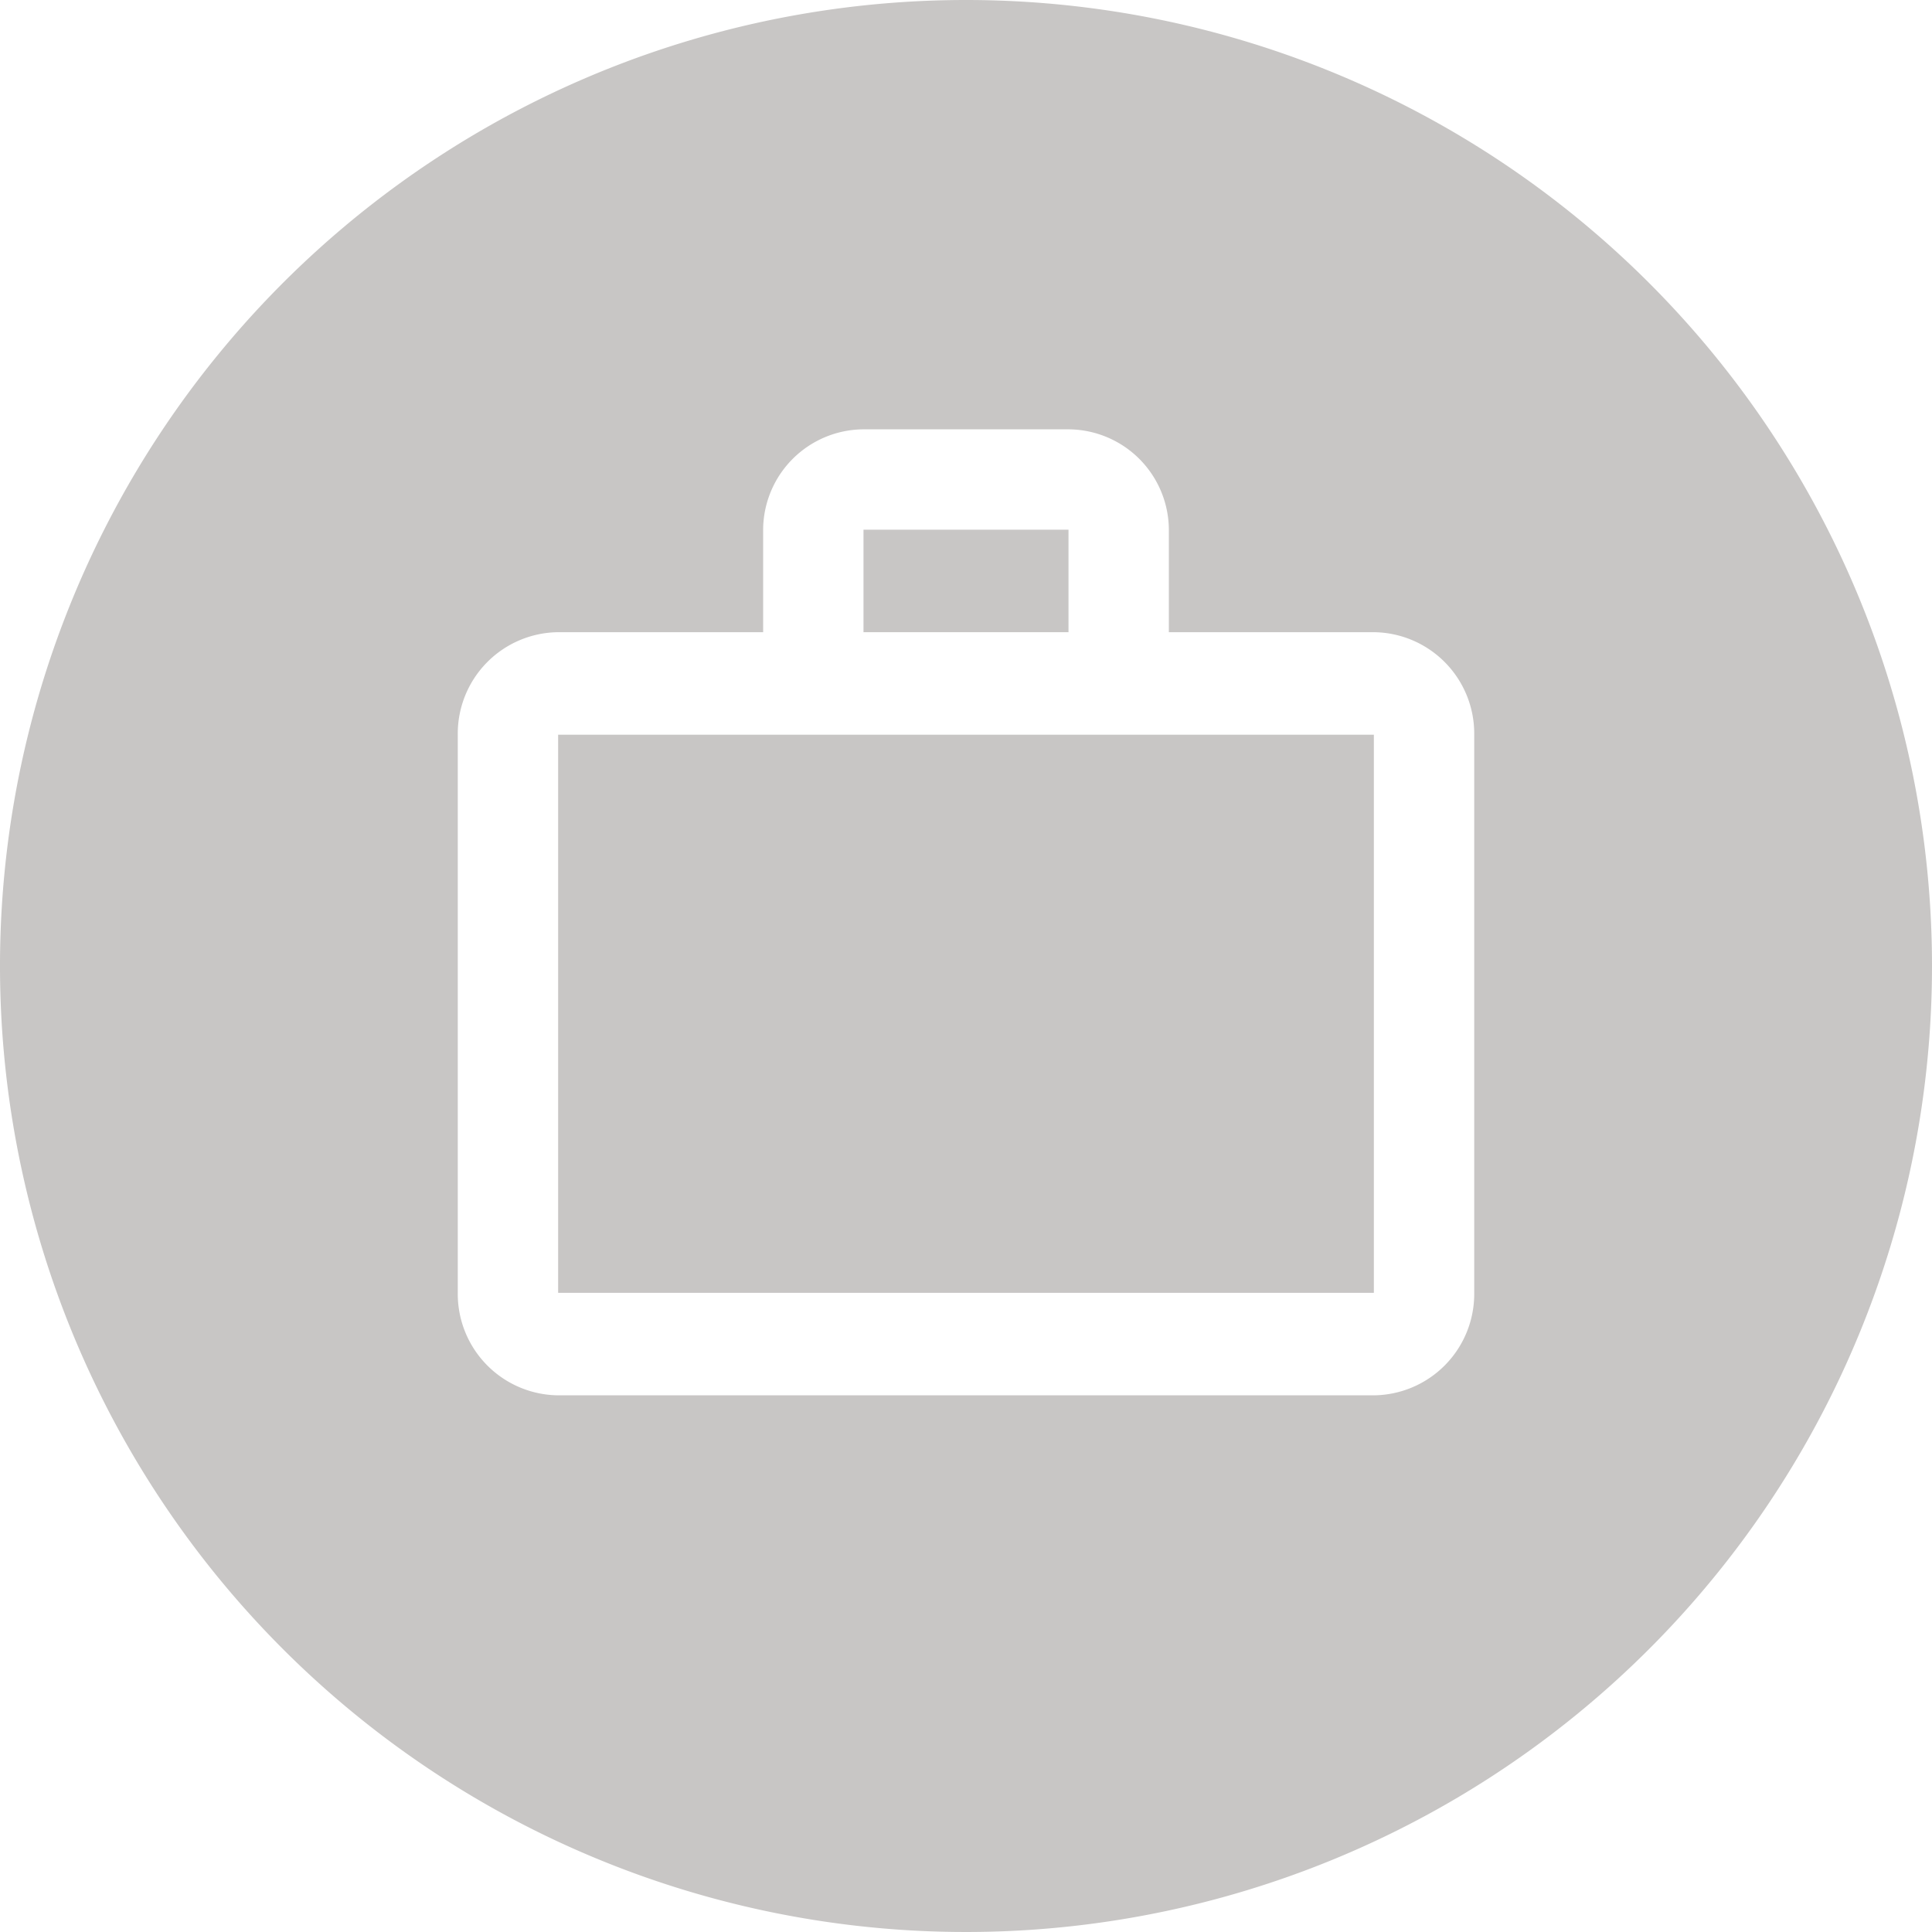
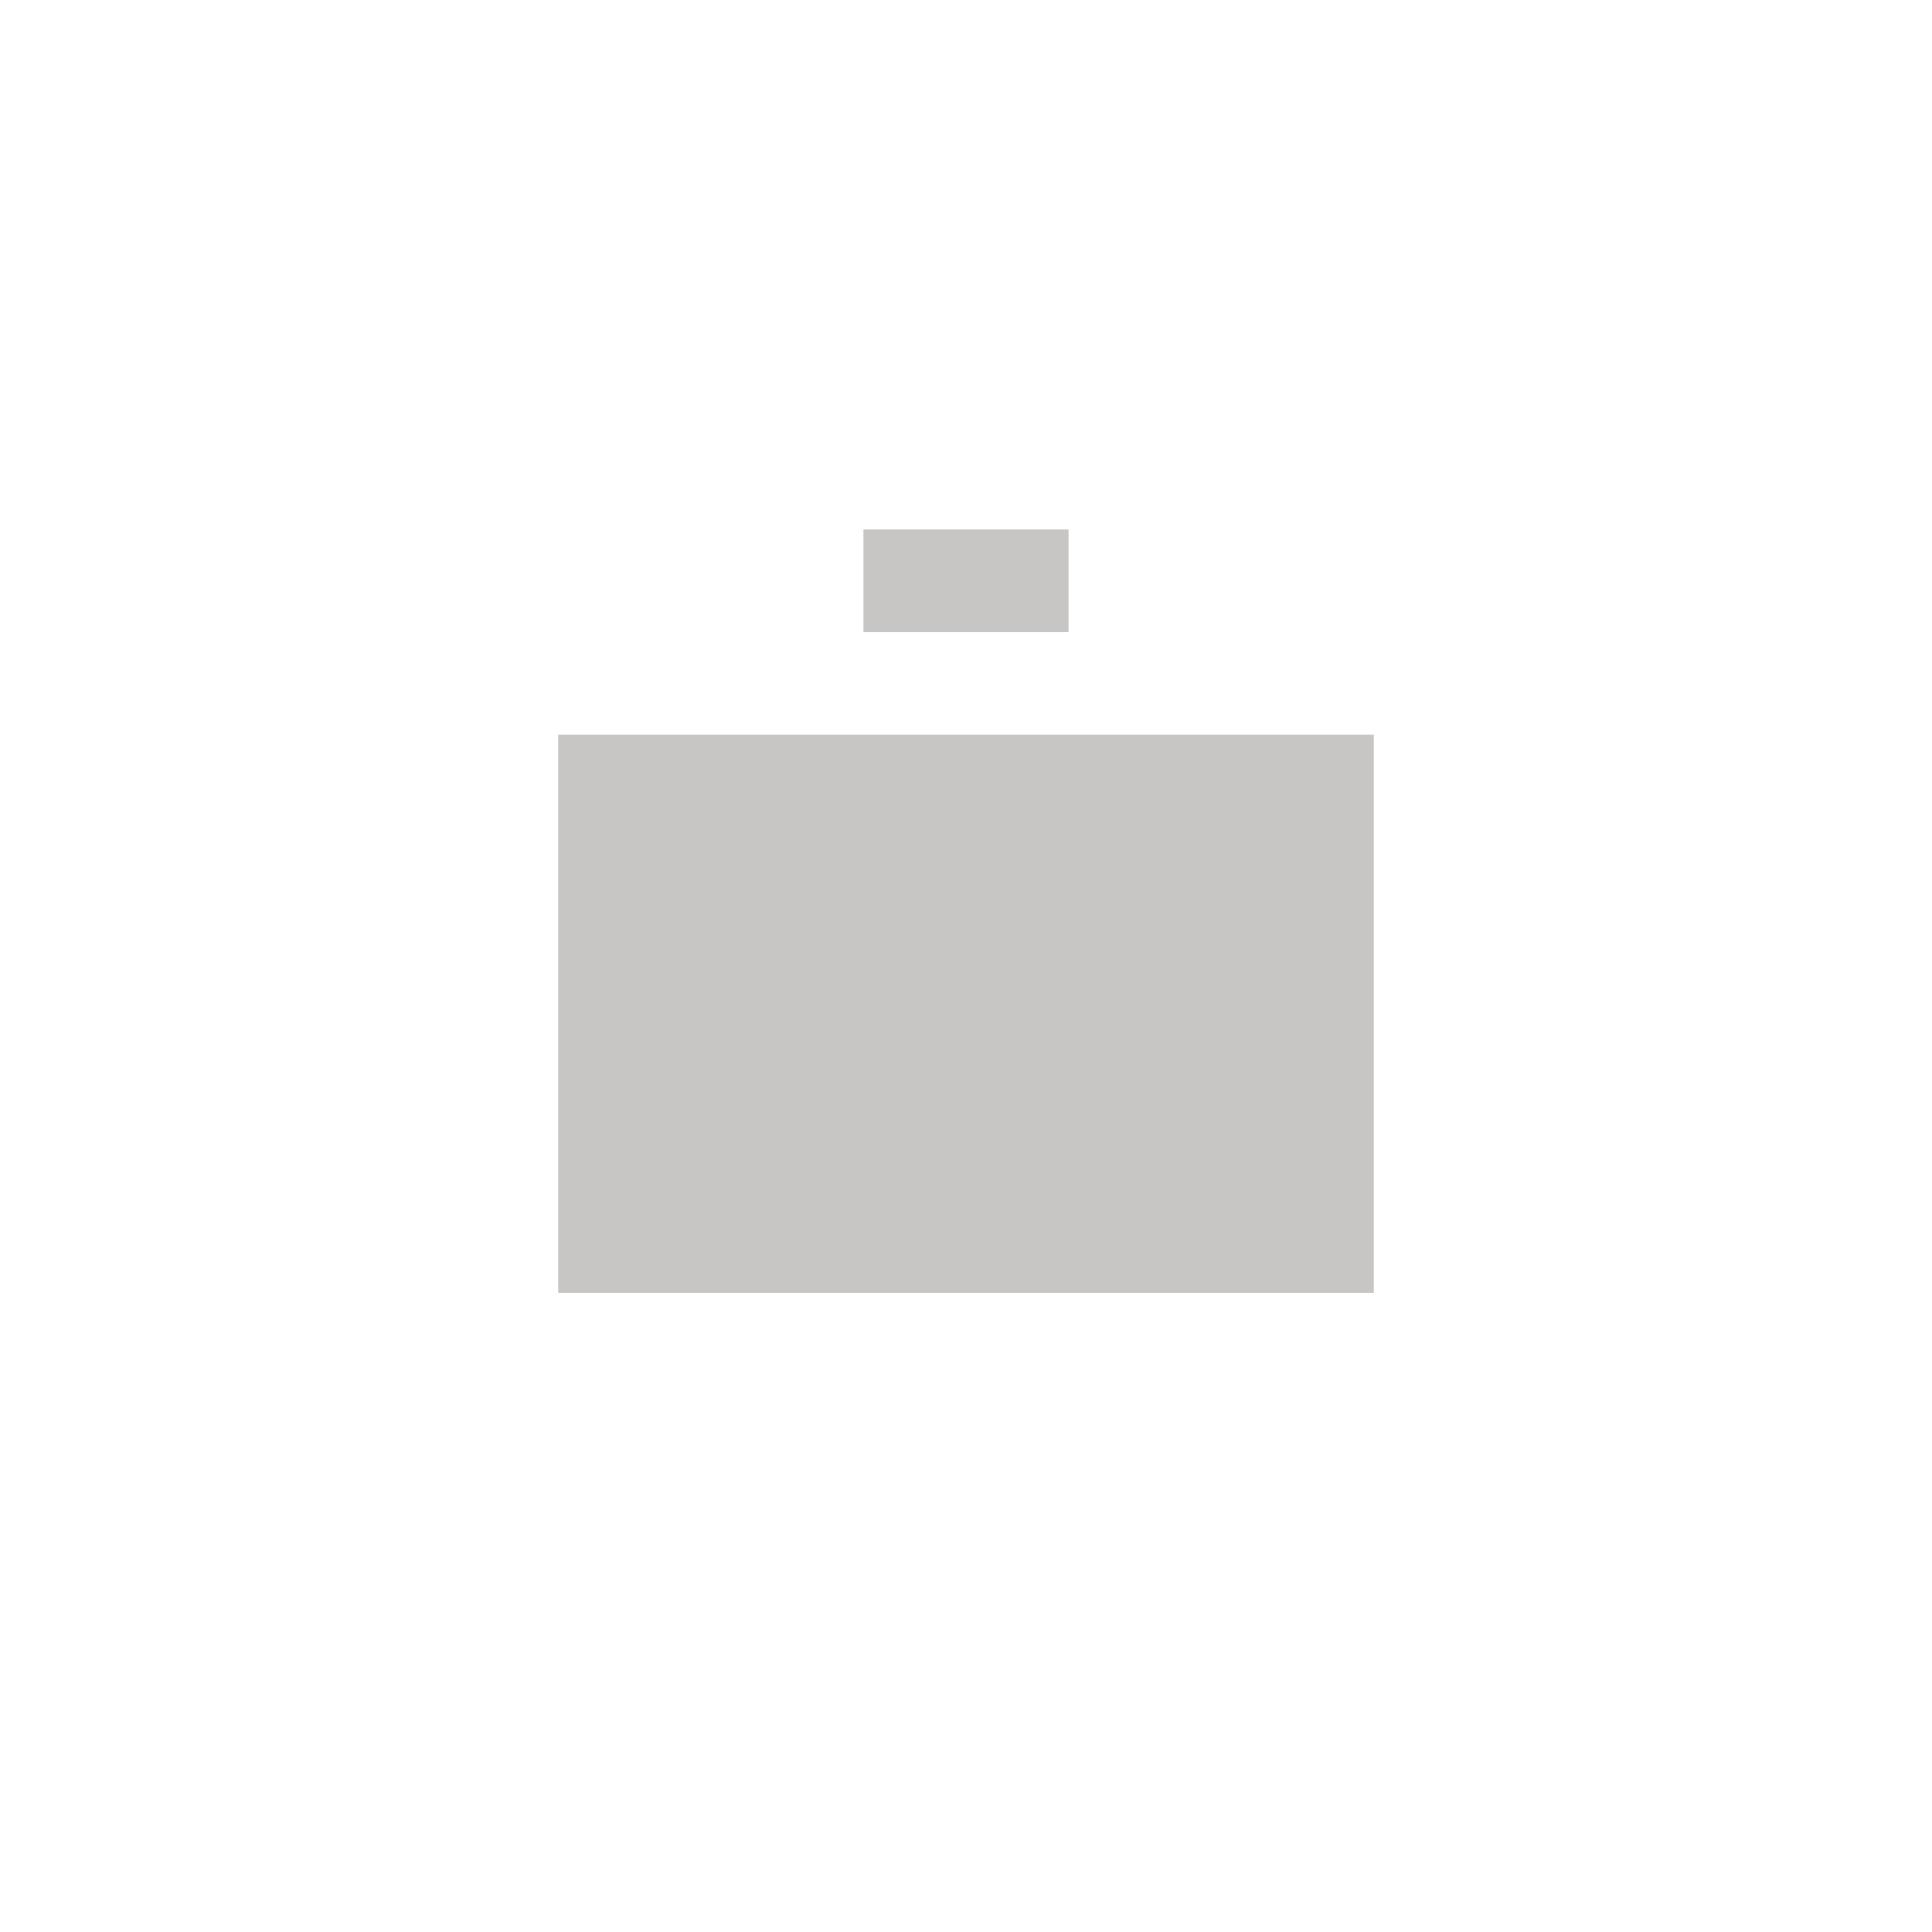
<svg xmlns="http://www.w3.org/2000/svg" width="36" height="36" viewBox="0 0 36 36">
  <g>
    <rect x="10.4" y="13.69" width="15.2" height="10.4" style="fill: #c8c6c5" />
    <rect x="16.09" y="9.87" width="3.82" height="1.91" style="fill: #c8c6c5" />
-     <path d="M18,0A18,18,0,1,0,36,18,18,18,0,0,0,18,0Zm9.47,24.09A1.89,1.89,0,0,1,25.6,26H10.4a1.89,1.89,0,0,1-1.87-1.91V13.69a1.89,1.89,0,0,1,1.87-1.91h3.82V9.87A1.88,1.88,0,0,1,16.09,8h3.82a1.88,1.88,0,0,1,1.87,1.87v1.91H25.6a1.89,1.89,0,0,1,1.87,1.91Z" style="fill: #c8c6c5" />
  </g>
</svg>